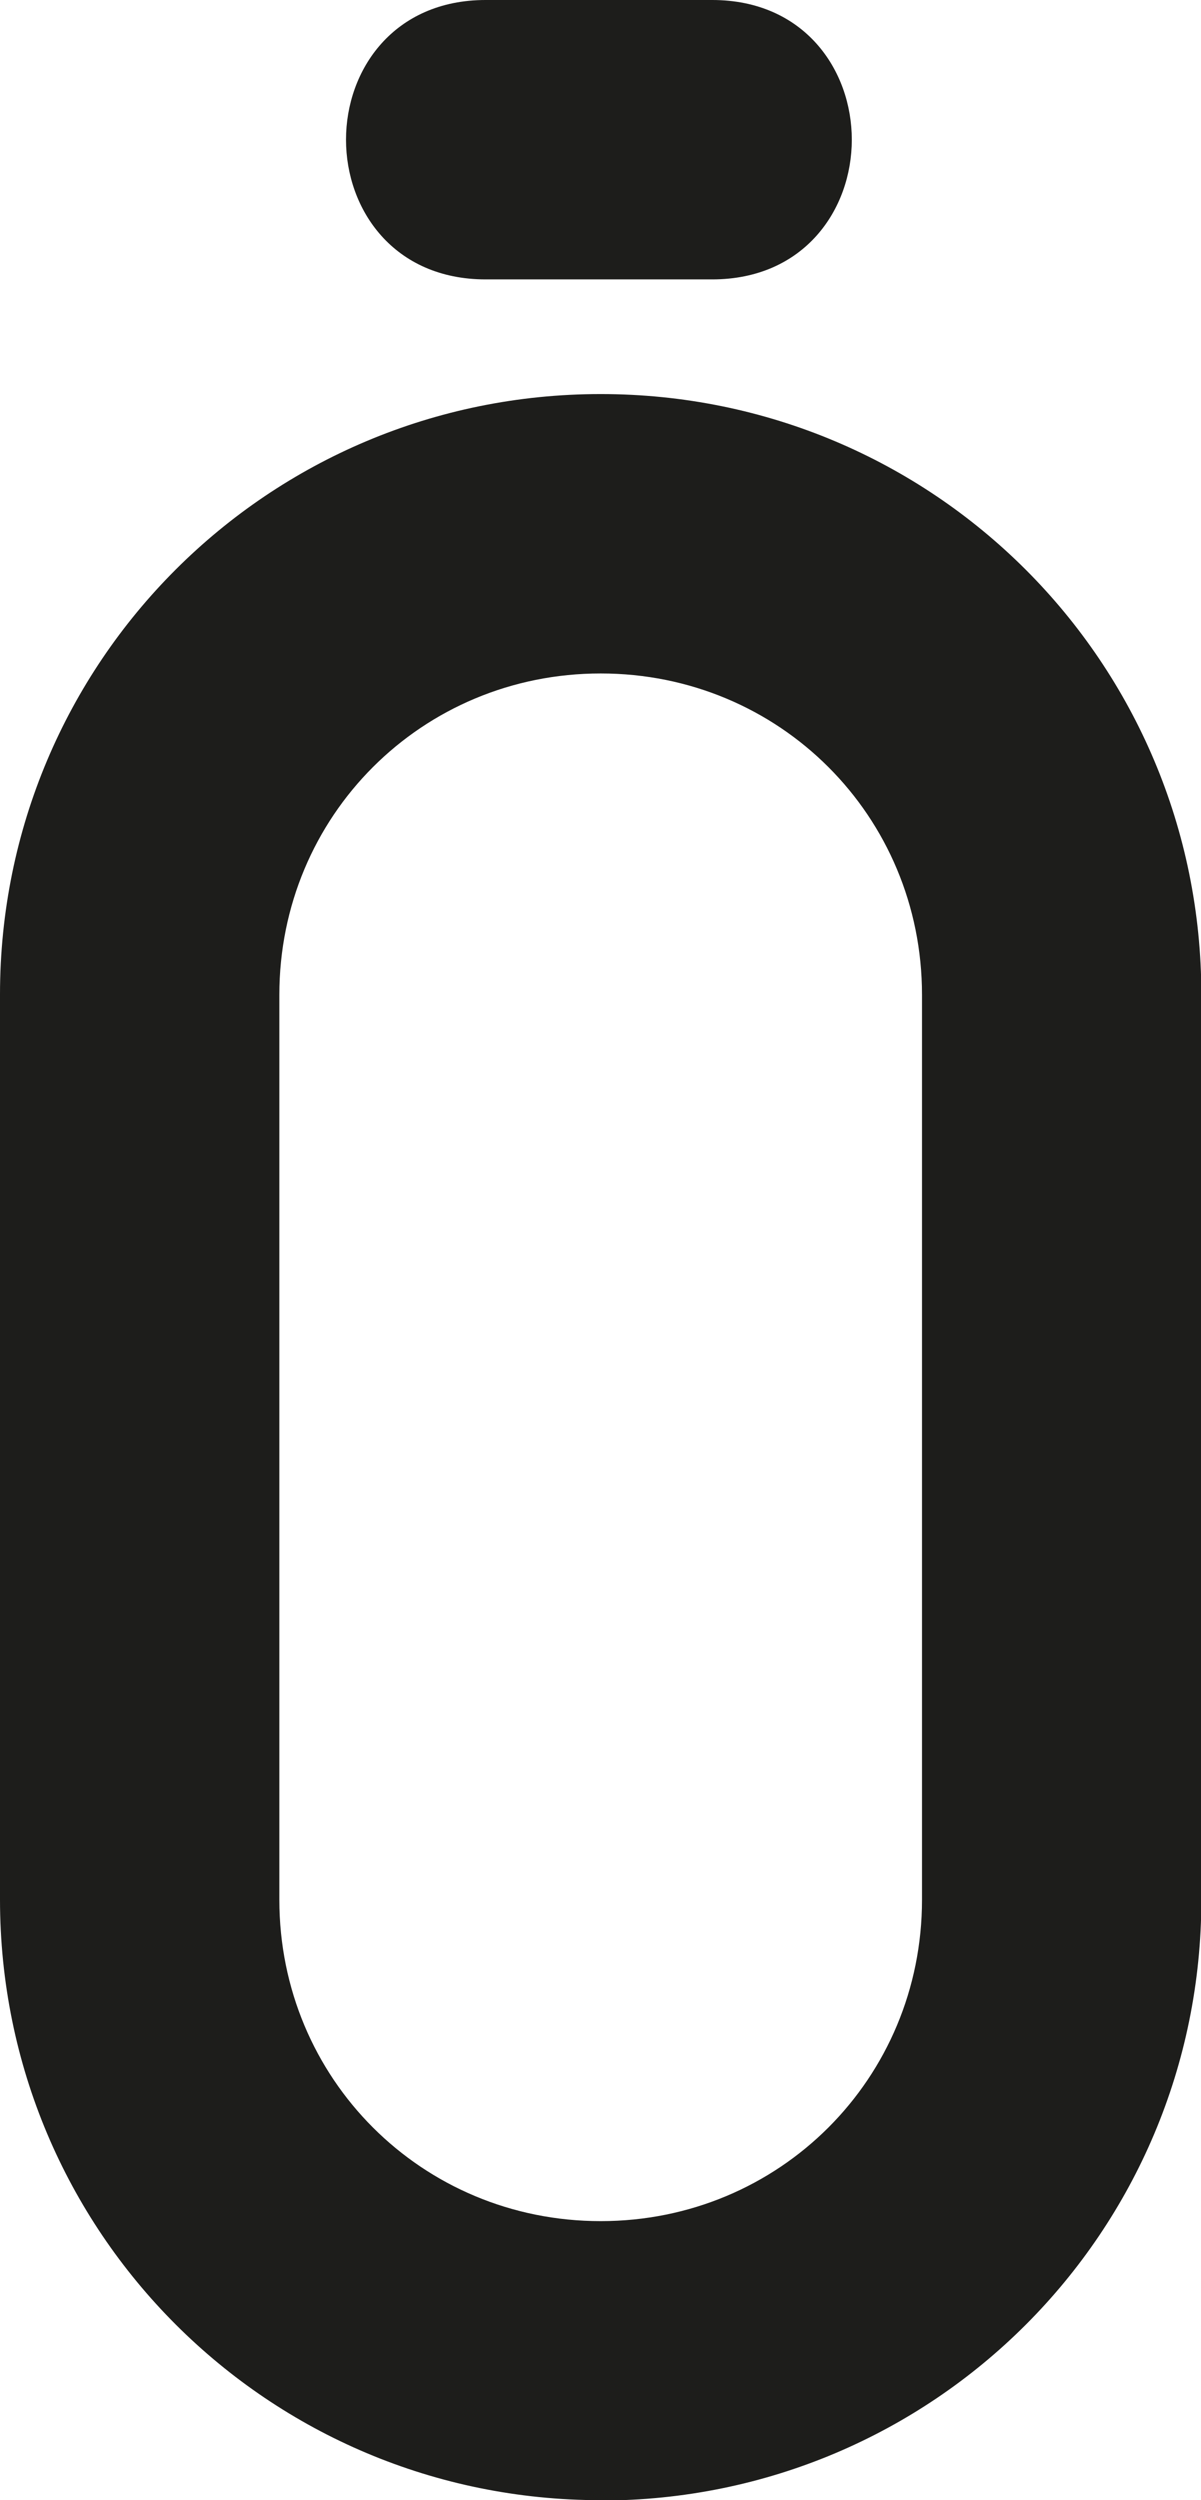
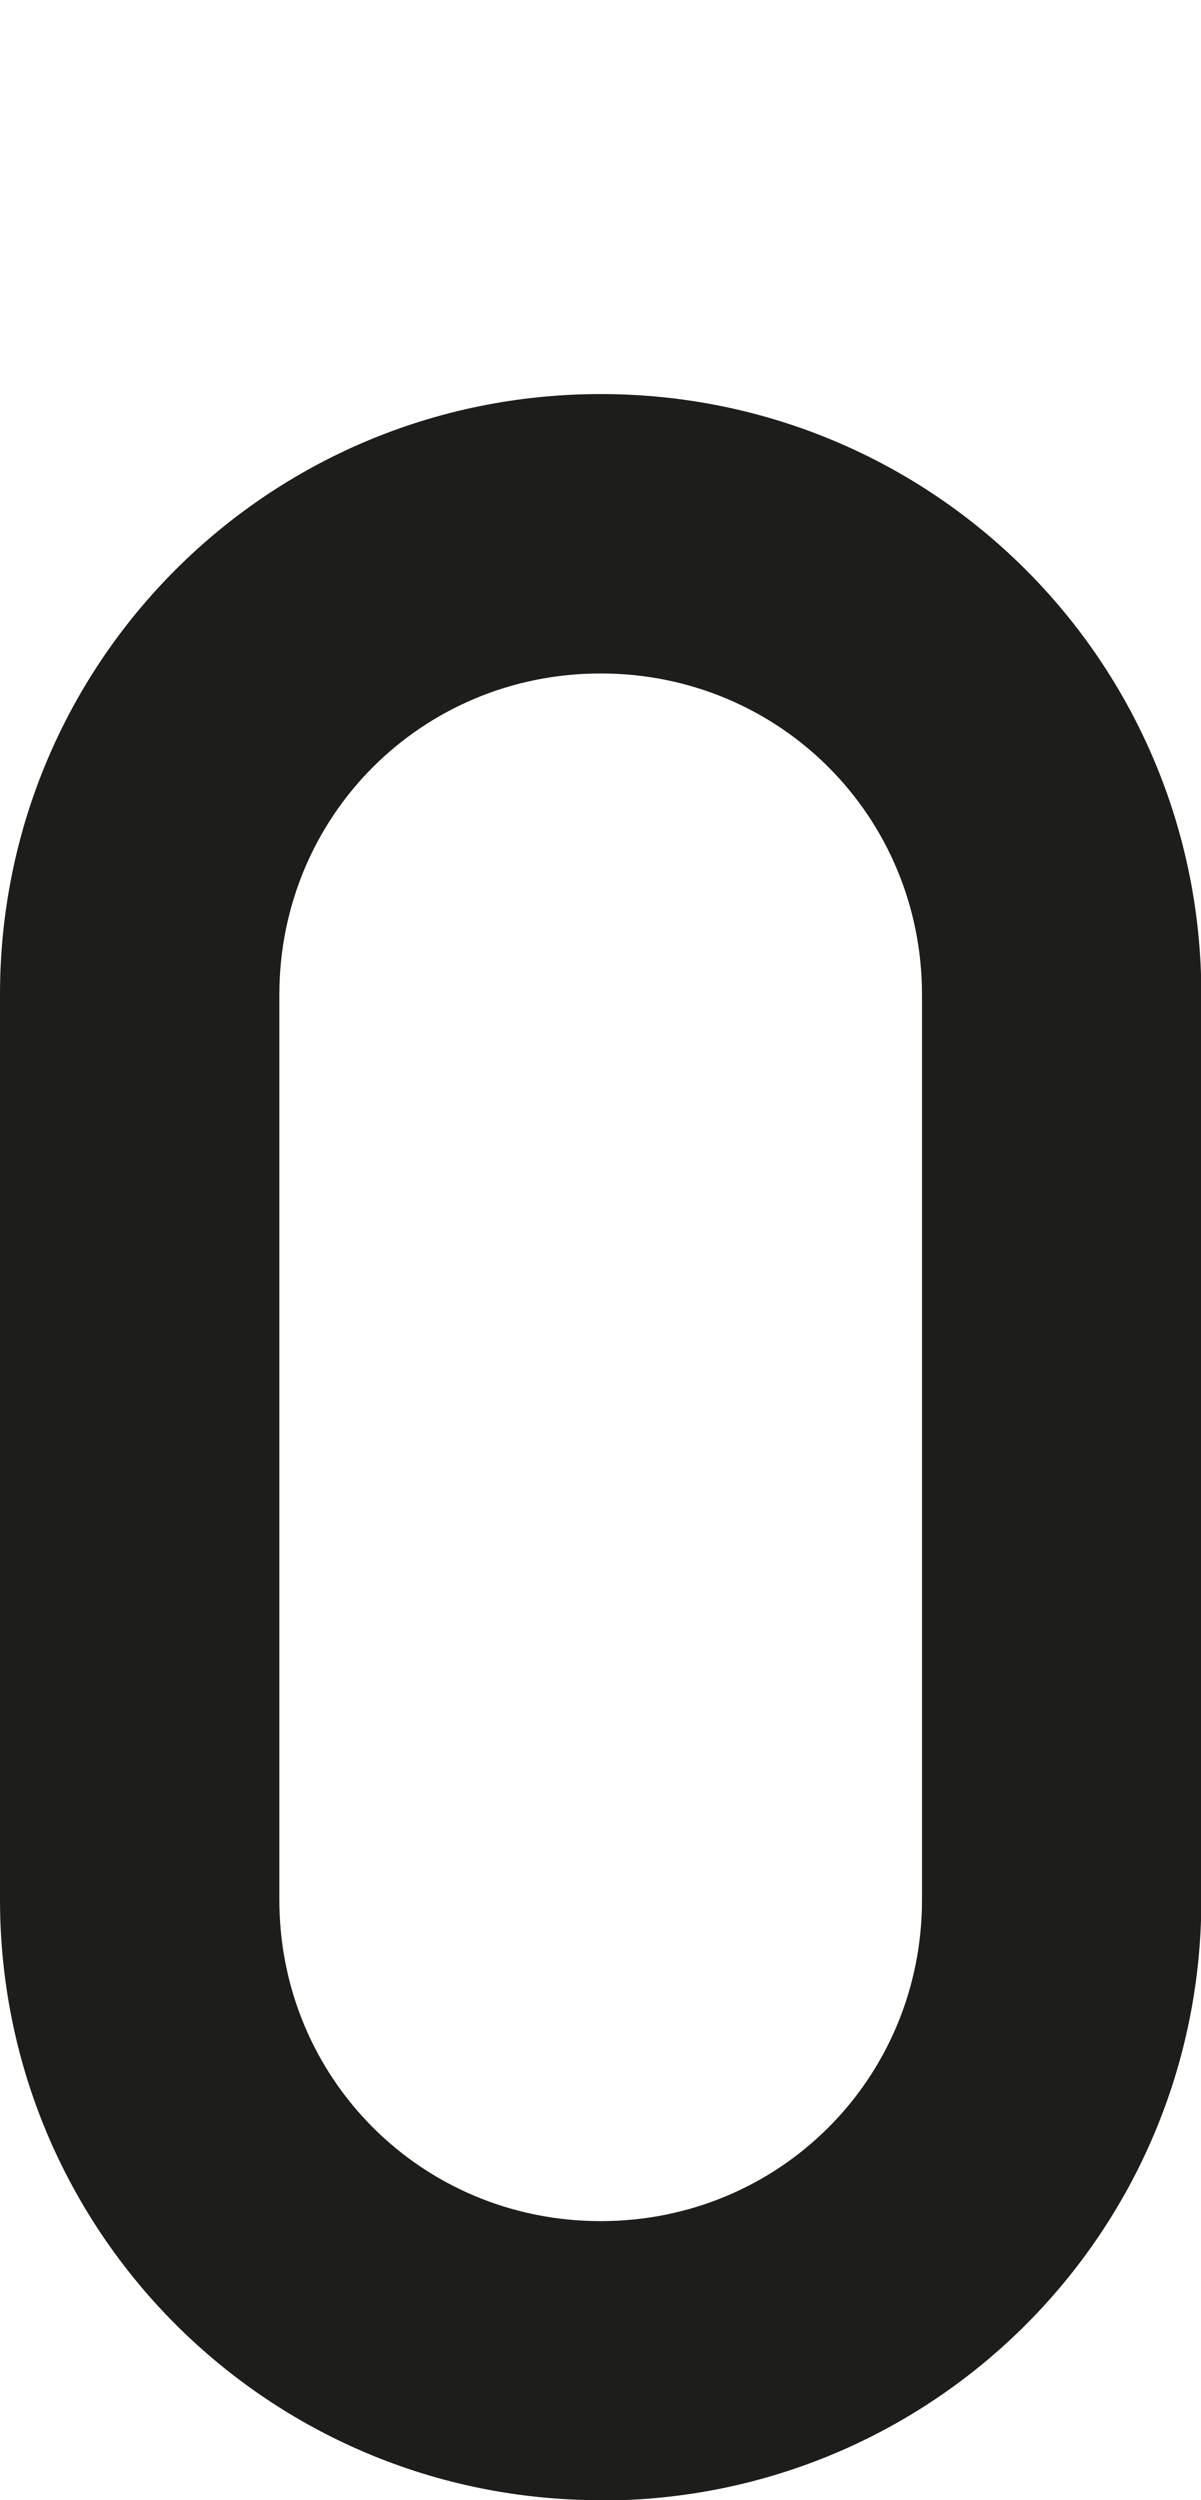
<svg xmlns="http://www.w3.org/2000/svg" viewBox="0 0 34.05 70.87" data-name="Capa 1" id="Capa_1">
  <defs>
    <style>
      .cls-1 {
        fill: #1d1d1b;
        stroke-width: 0px;
      }
    </style>
  </defs>
  <path d="m17.03,70.87c-9.42,0-17.03-7.6-17.03-17.03v-25.65C0,18.77,7.6,11.17,17.03,11.17s17.03,7.6,17.03,17.03v25.65c0,9.42-7.6,17.03-17.03,17.03Zm9.11-42.67c0-5.07-4.04-9.11-9.11-9.11s-9.11,4.04-9.11,9.11v25.65c0,5.07,4.04,9.11,9.11,9.11s9.11-4.04,9.11-9.11v-25.65Z" class="cls-1" />
-   <path d="m20.19,7.92h-6.42c-2.61,0-3.96-1.98-3.96-3.96s1.35-3.96,3.96-3.96h6.42c2.61,0,3.96,1.98,3.96,3.96s-1.35,3.96-3.96,3.96Z" class="cls-1" />
</svg>